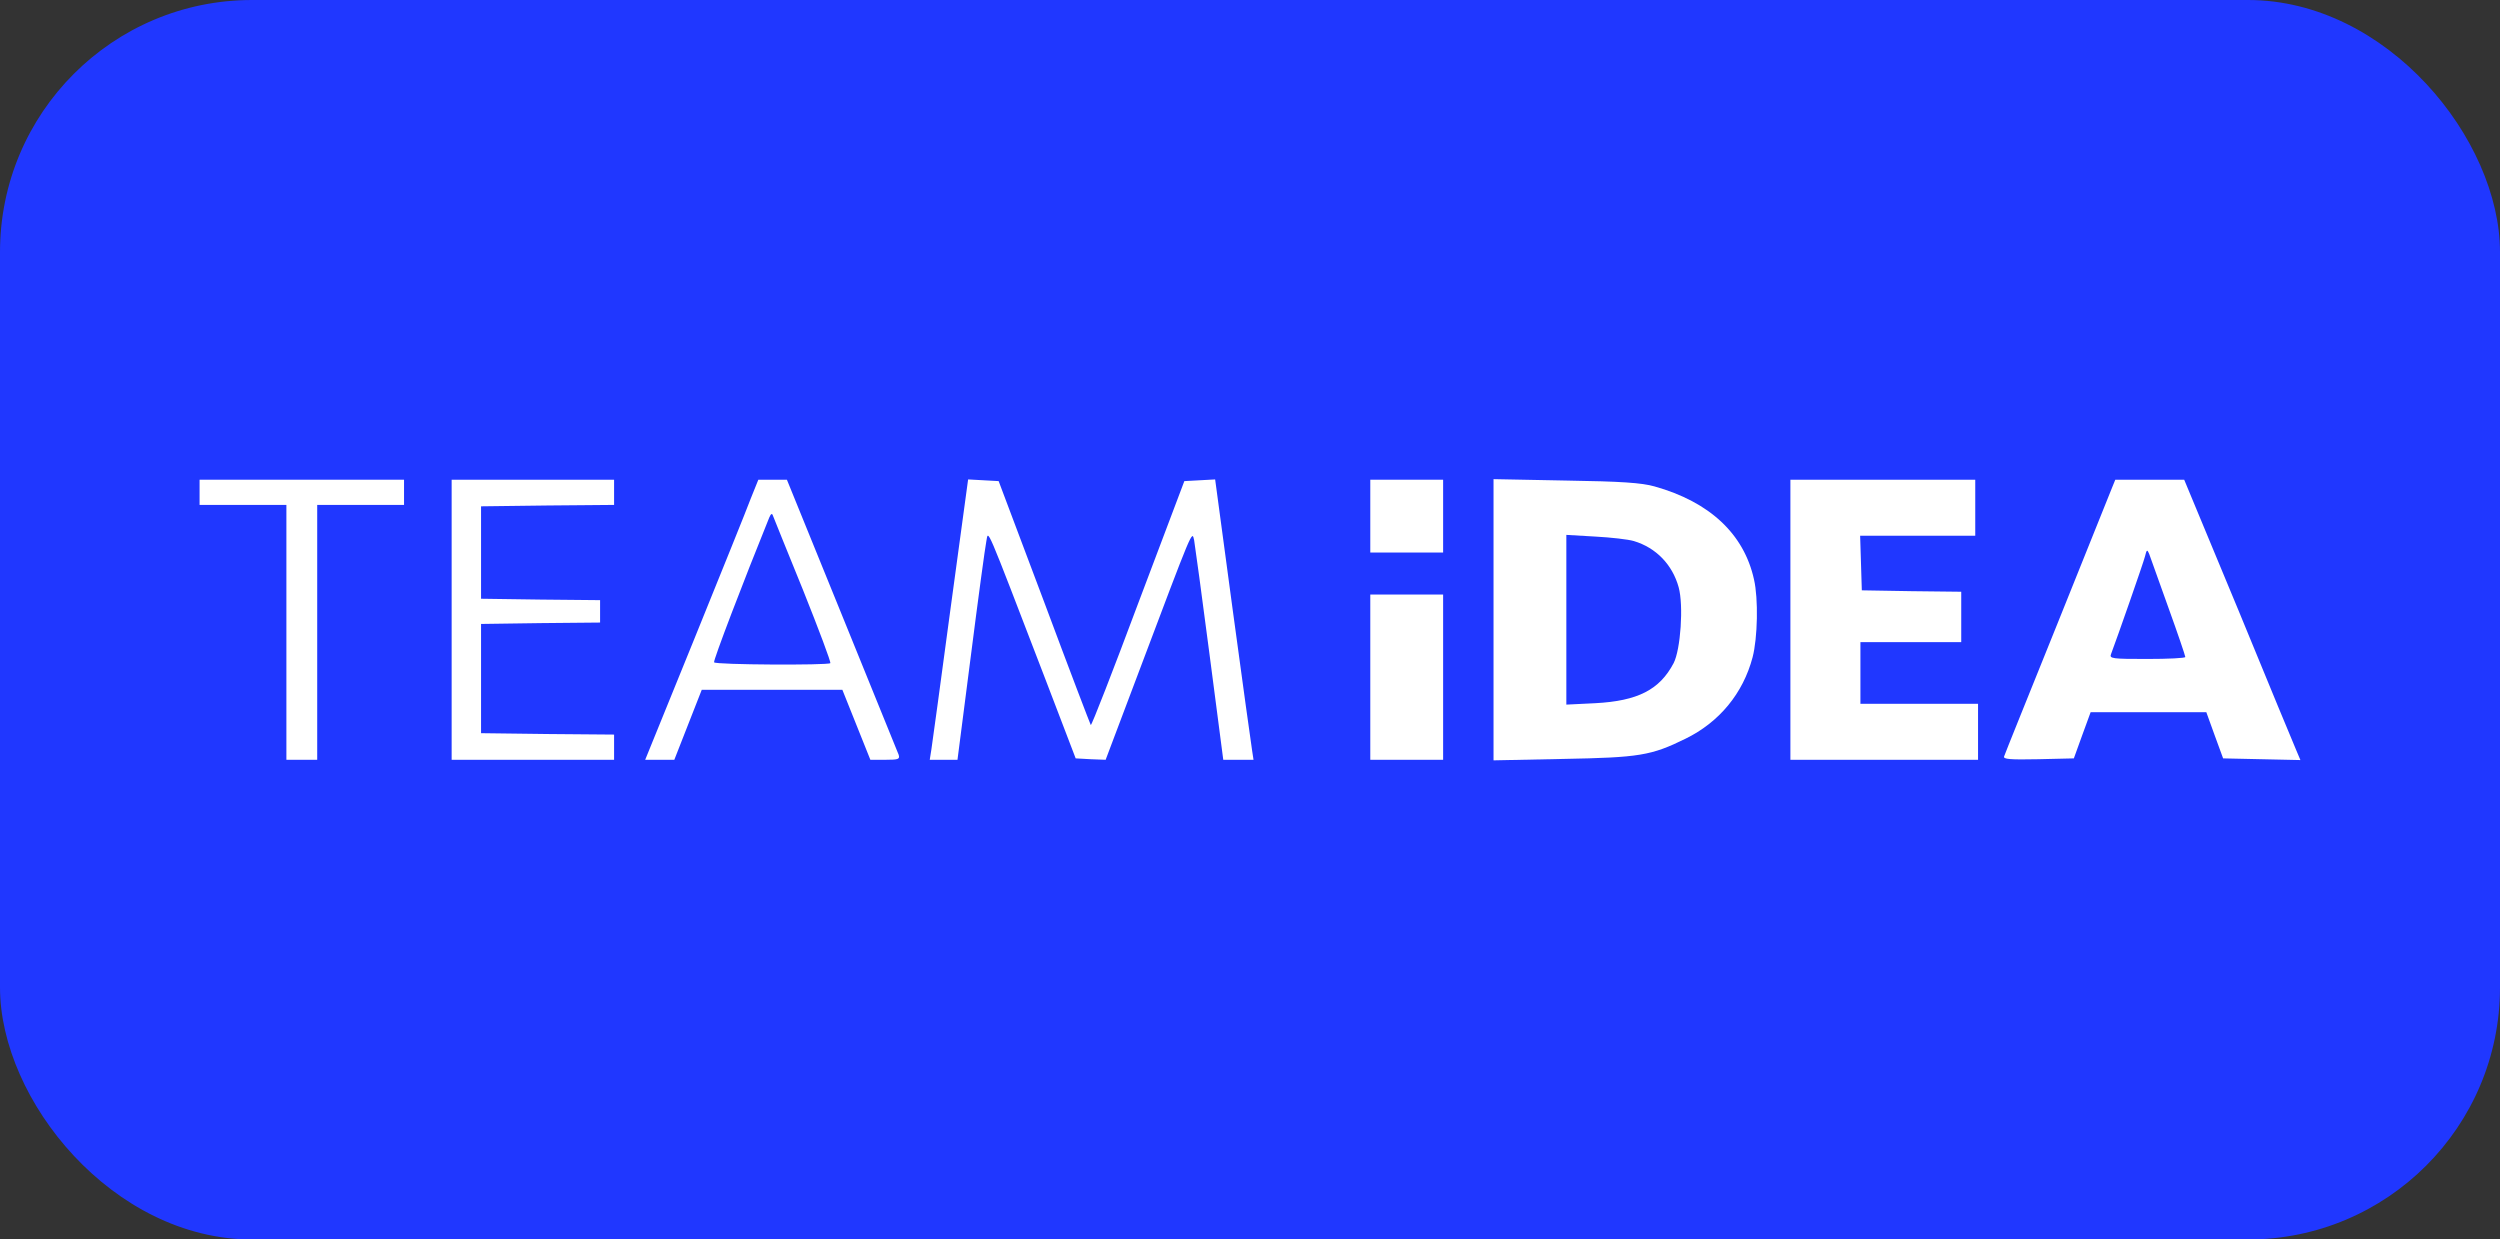
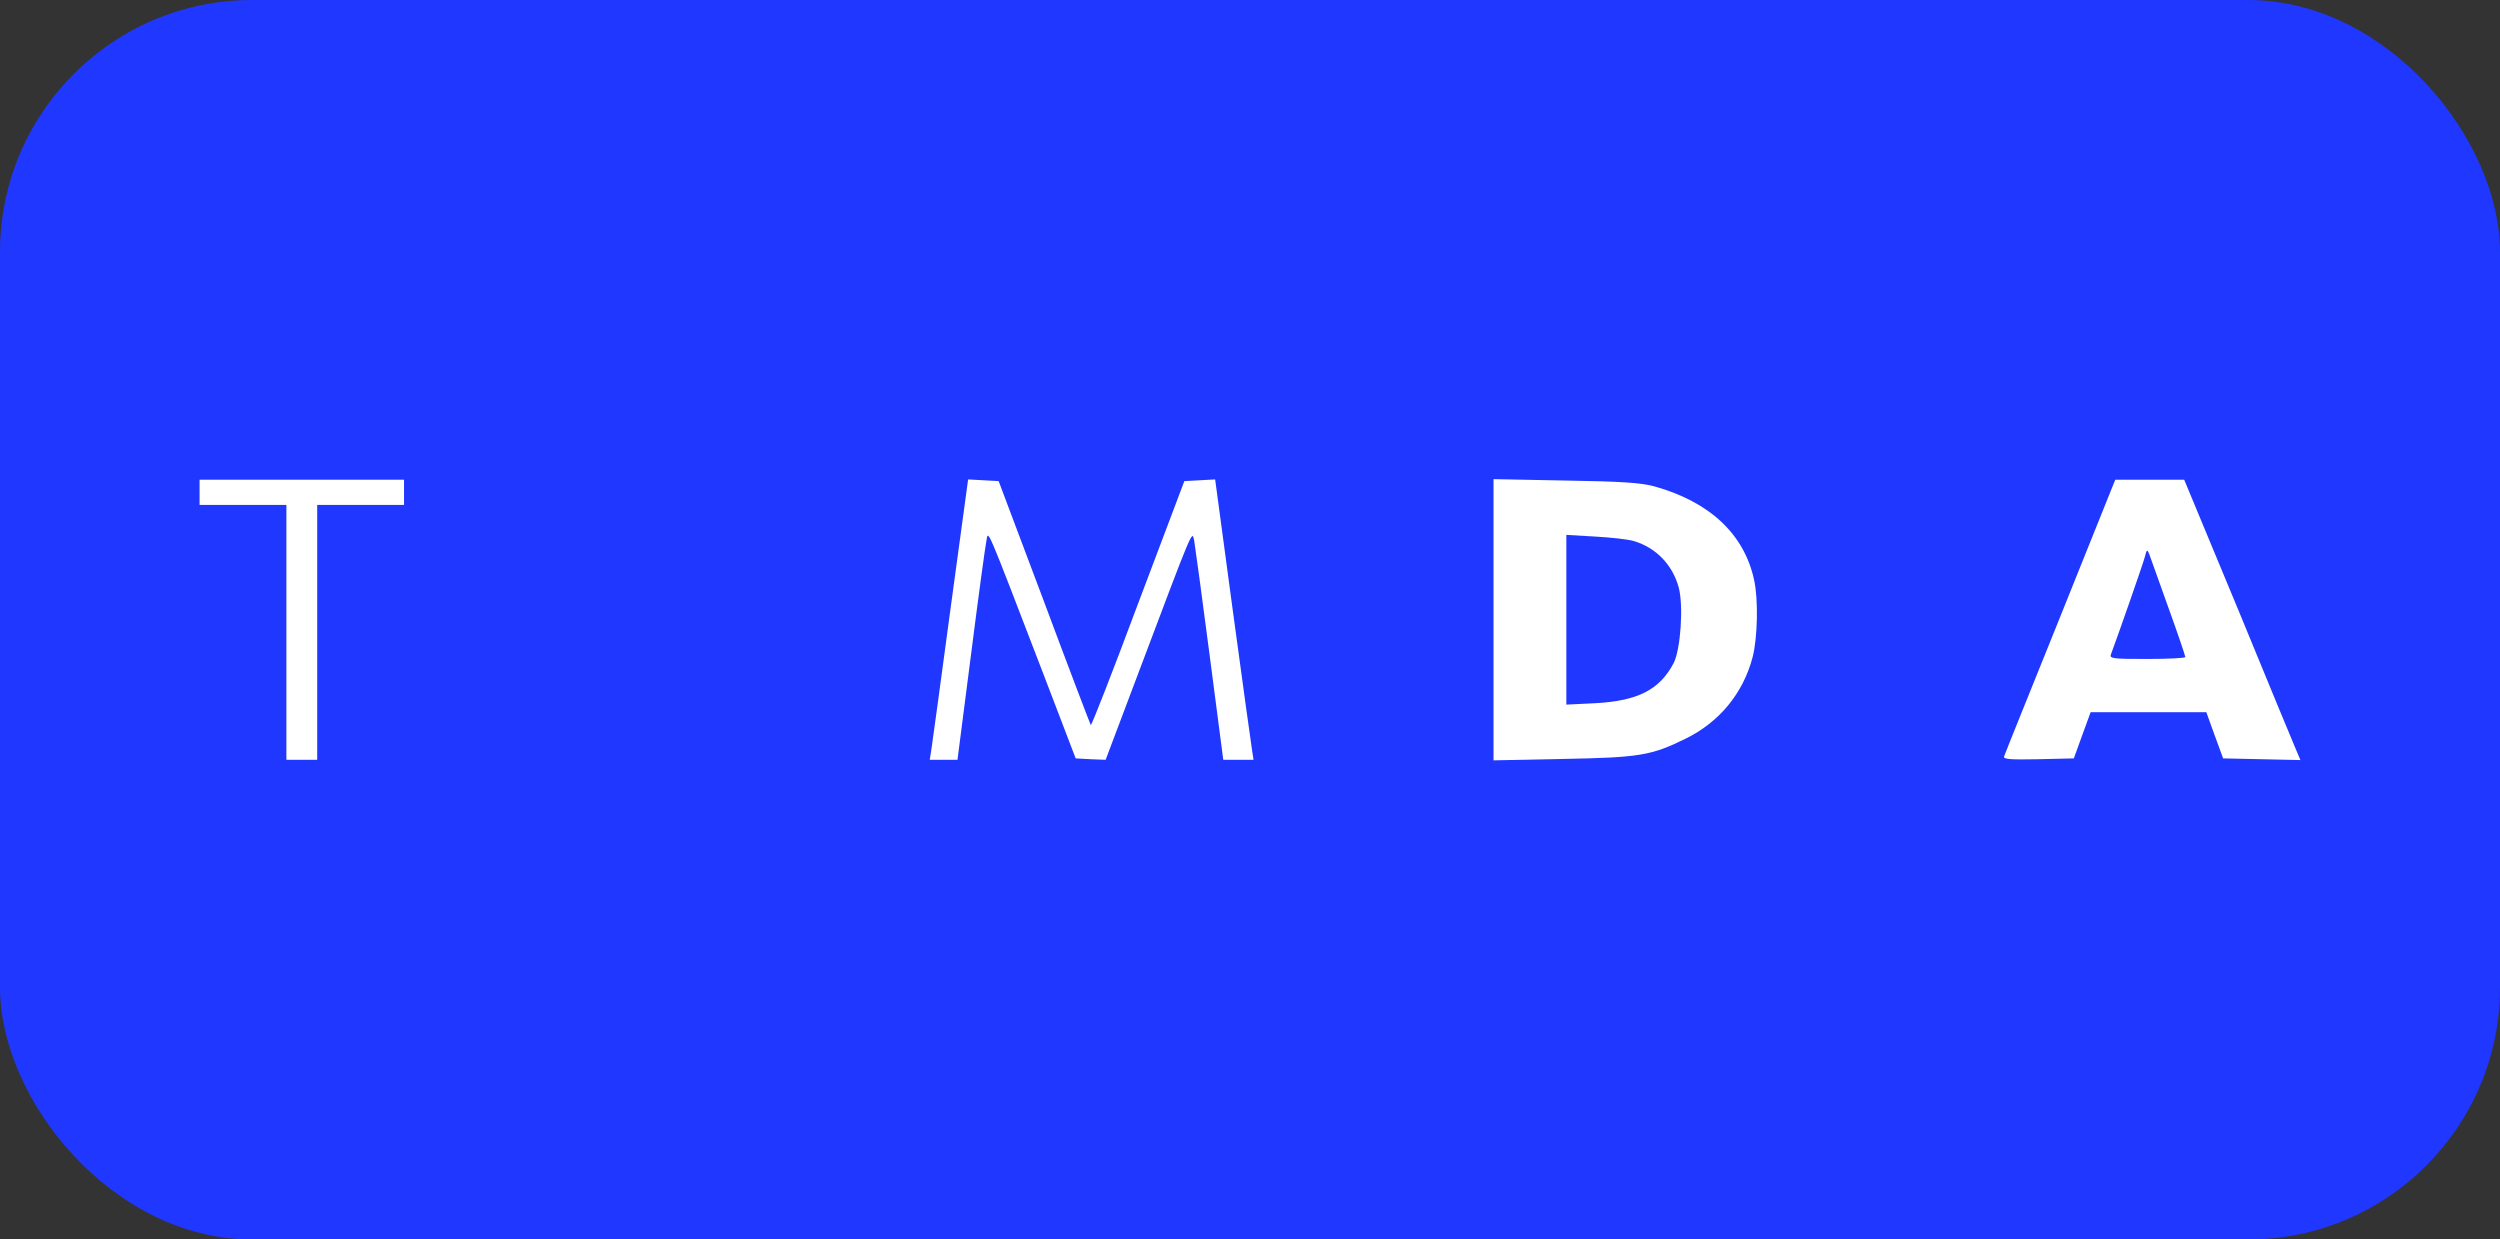
<svg xmlns="http://www.w3.org/2000/svg" width="238" height="118" viewBox="0 0 238 118" fill="none">
  <rect x="0" y="0" width="238" height="118" fill="#333333" stroke="none" />
  <rect width="238" height="118" rx="24" fill="#2037FF" />
-   <path d="M19 46.868V48.068H23.133H27.265V60.2V72.332H28.732H30.198V60.2V48.068H34.331H38.464V46.868V45.669H28.732H19V46.868Z" fill="white" />
-   <path d="M42.997 59V72.332H50.729H58.461V71.132V69.932L52.142 69.879L45.796 69.799V64.599V59.4L51.476 59.32L57.128 59.267V58.2V57.134L51.476 57.08L45.796 57V52.601V48.202L52.142 48.122L58.461 48.068V46.868V45.669H50.729H42.997V59Z" fill="white" />
-   <path d="M71.474 47.455C71.1 48.468 68.674 54.467 66.114 60.786L61.422 72.332H62.808H64.195L65.501 68.999L66.808 65.666H73.5H80.192L81.525 68.999L82.859 72.332H84.298C85.525 72.332 85.685 72.278 85.552 71.852C85.445 71.612 83.019 65.612 80.139 58.52L74.913 45.669H73.553H72.194L71.474 47.455ZM76.46 56.2C77.953 59.933 79.126 63.053 79.046 63.133C78.832 63.346 68.114 63.293 67.981 63.053C67.874 62.919 70.78 55.321 73.233 49.268C73.393 48.895 73.5 48.842 73.58 49.081C73.66 49.268 74.94 52.494 76.46 56.2Z" fill="white" />
+   <path d="M19 46.868V48.068H23.133H27.265V60.2V72.332H28.732H30.198V60.2V48.068H34.331H38.464V46.868V45.669H28.732H19Z" fill="white" />
  <path d="M90.485 57.987C89.579 64.786 88.752 70.785 88.672 71.318L88.512 72.332H89.845H91.152L92.432 62.386C93.125 56.947 93.791 52.041 93.898 51.534C94.111 50.468 93.685 49.481 99.497 64.599L102.404 72.198L103.843 72.278L105.257 72.332L108.296 64.279C113.655 50.068 113.469 50.495 113.682 51.428C113.762 51.881 114.429 56.787 115.148 62.306L116.455 72.332H117.895H119.335L119.201 71.452C119.121 70.998 118.295 64.973 117.362 58.12L115.682 45.642L114.215 45.722L112.749 45.802L108.349 57.454C105.95 63.879 103.923 69.079 103.843 69.025C103.79 68.945 101.79 63.719 99.417 57.347L95.071 45.802L93.632 45.722L92.165 45.642L90.485 57.987Z" fill="white" />
-   <path d="M130.452 49.135V52.601H133.919H137.385V49.135V45.669H133.919H130.452V49.135Z" fill="white" />
  <path d="M142.184 59V72.385L148.796 72.251C156.075 72.118 157.195 71.931 160.448 70.332C163.674 68.759 165.94 66.012 166.847 62.573C167.327 60.733 167.407 57 166.98 55.16C166.02 50.814 162.741 47.775 157.515 46.308C156.288 45.962 154.342 45.828 149.063 45.748L142.184 45.615V59ZM155.542 51.508C157.675 52.148 159.221 53.774 159.808 55.907C160.288 57.64 159.994 61.853 159.328 63.133C157.995 65.666 155.915 66.732 151.862 66.945L149.116 67.079V59V50.921L151.862 51.081C153.355 51.161 155.008 51.348 155.542 51.508Z" fill="white" />
-   <path d="M170.446 59V72.332H179.378H188.31V69.665V66.999H182.711H177.112V64.066V61.133H181.911H186.71V58.733V56.334L181.991 56.28L177.245 56.2L177.165 53.587L177.085 51.001H182.578H188.044V48.335V45.669H179.245H170.446V59Z" fill="white" />
  <path d="M201.083 46.388C200.923 46.788 198.576 52.654 195.857 59.4C193.137 66.146 190.844 71.825 190.791 72.011C190.684 72.278 191.377 72.332 194.043 72.278L197.43 72.198L198.23 69.985L199.029 67.799H204.522H210.041L210.841 70.012L211.641 72.198L215.321 72.278L219 72.358L218.627 71.478C218.413 70.998 215.934 64.999 213.108 58.12L207.935 45.669H204.655H201.376L201.083 46.388ZM206.415 57.8C207.322 60.306 208.042 62.44 208.042 62.546C208.042 62.653 206.415 62.733 204.415 62.733C201.056 62.733 200.789 62.706 200.976 62.253C201.589 60.627 204.042 53.614 204.202 52.974C204.362 52.308 204.415 52.281 204.602 52.734C204.709 53.028 205.535 55.321 206.415 57.8Z" fill="white" />
-   <path d="M130.452 64.466V72.332H133.919H137.385V64.466V56.6H133.919H130.452V64.466Z" fill="white" />
</svg>